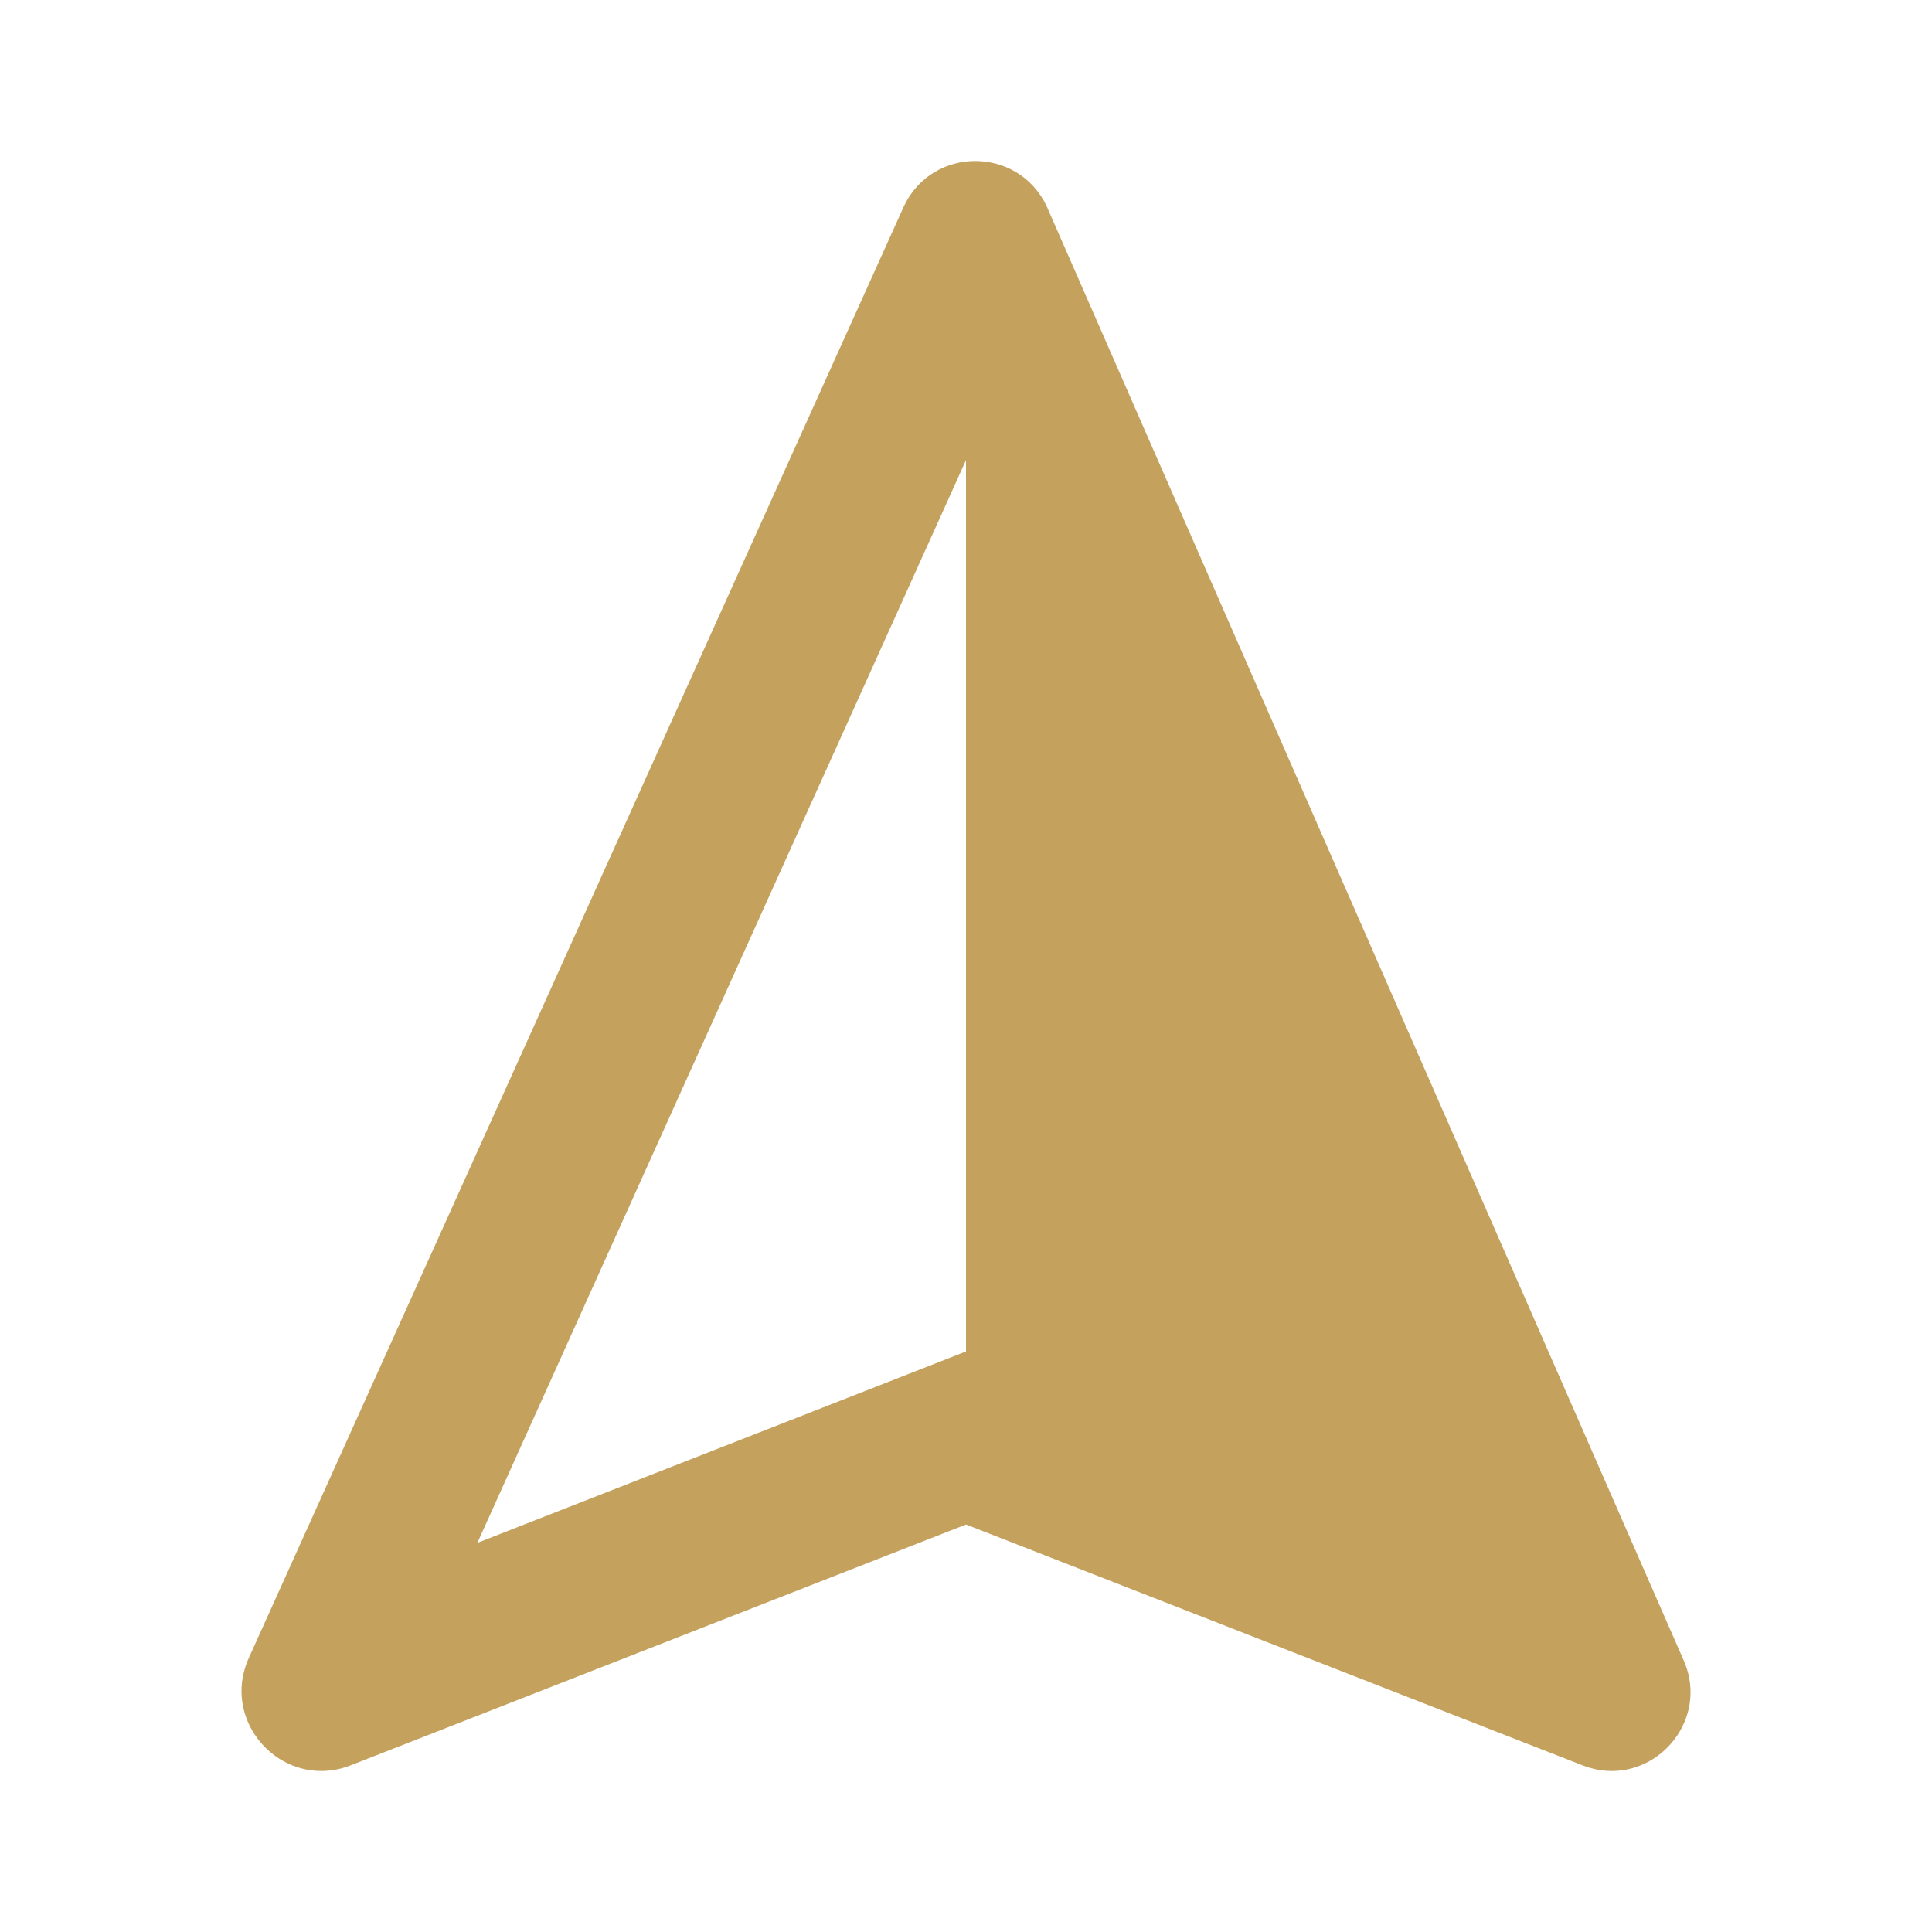
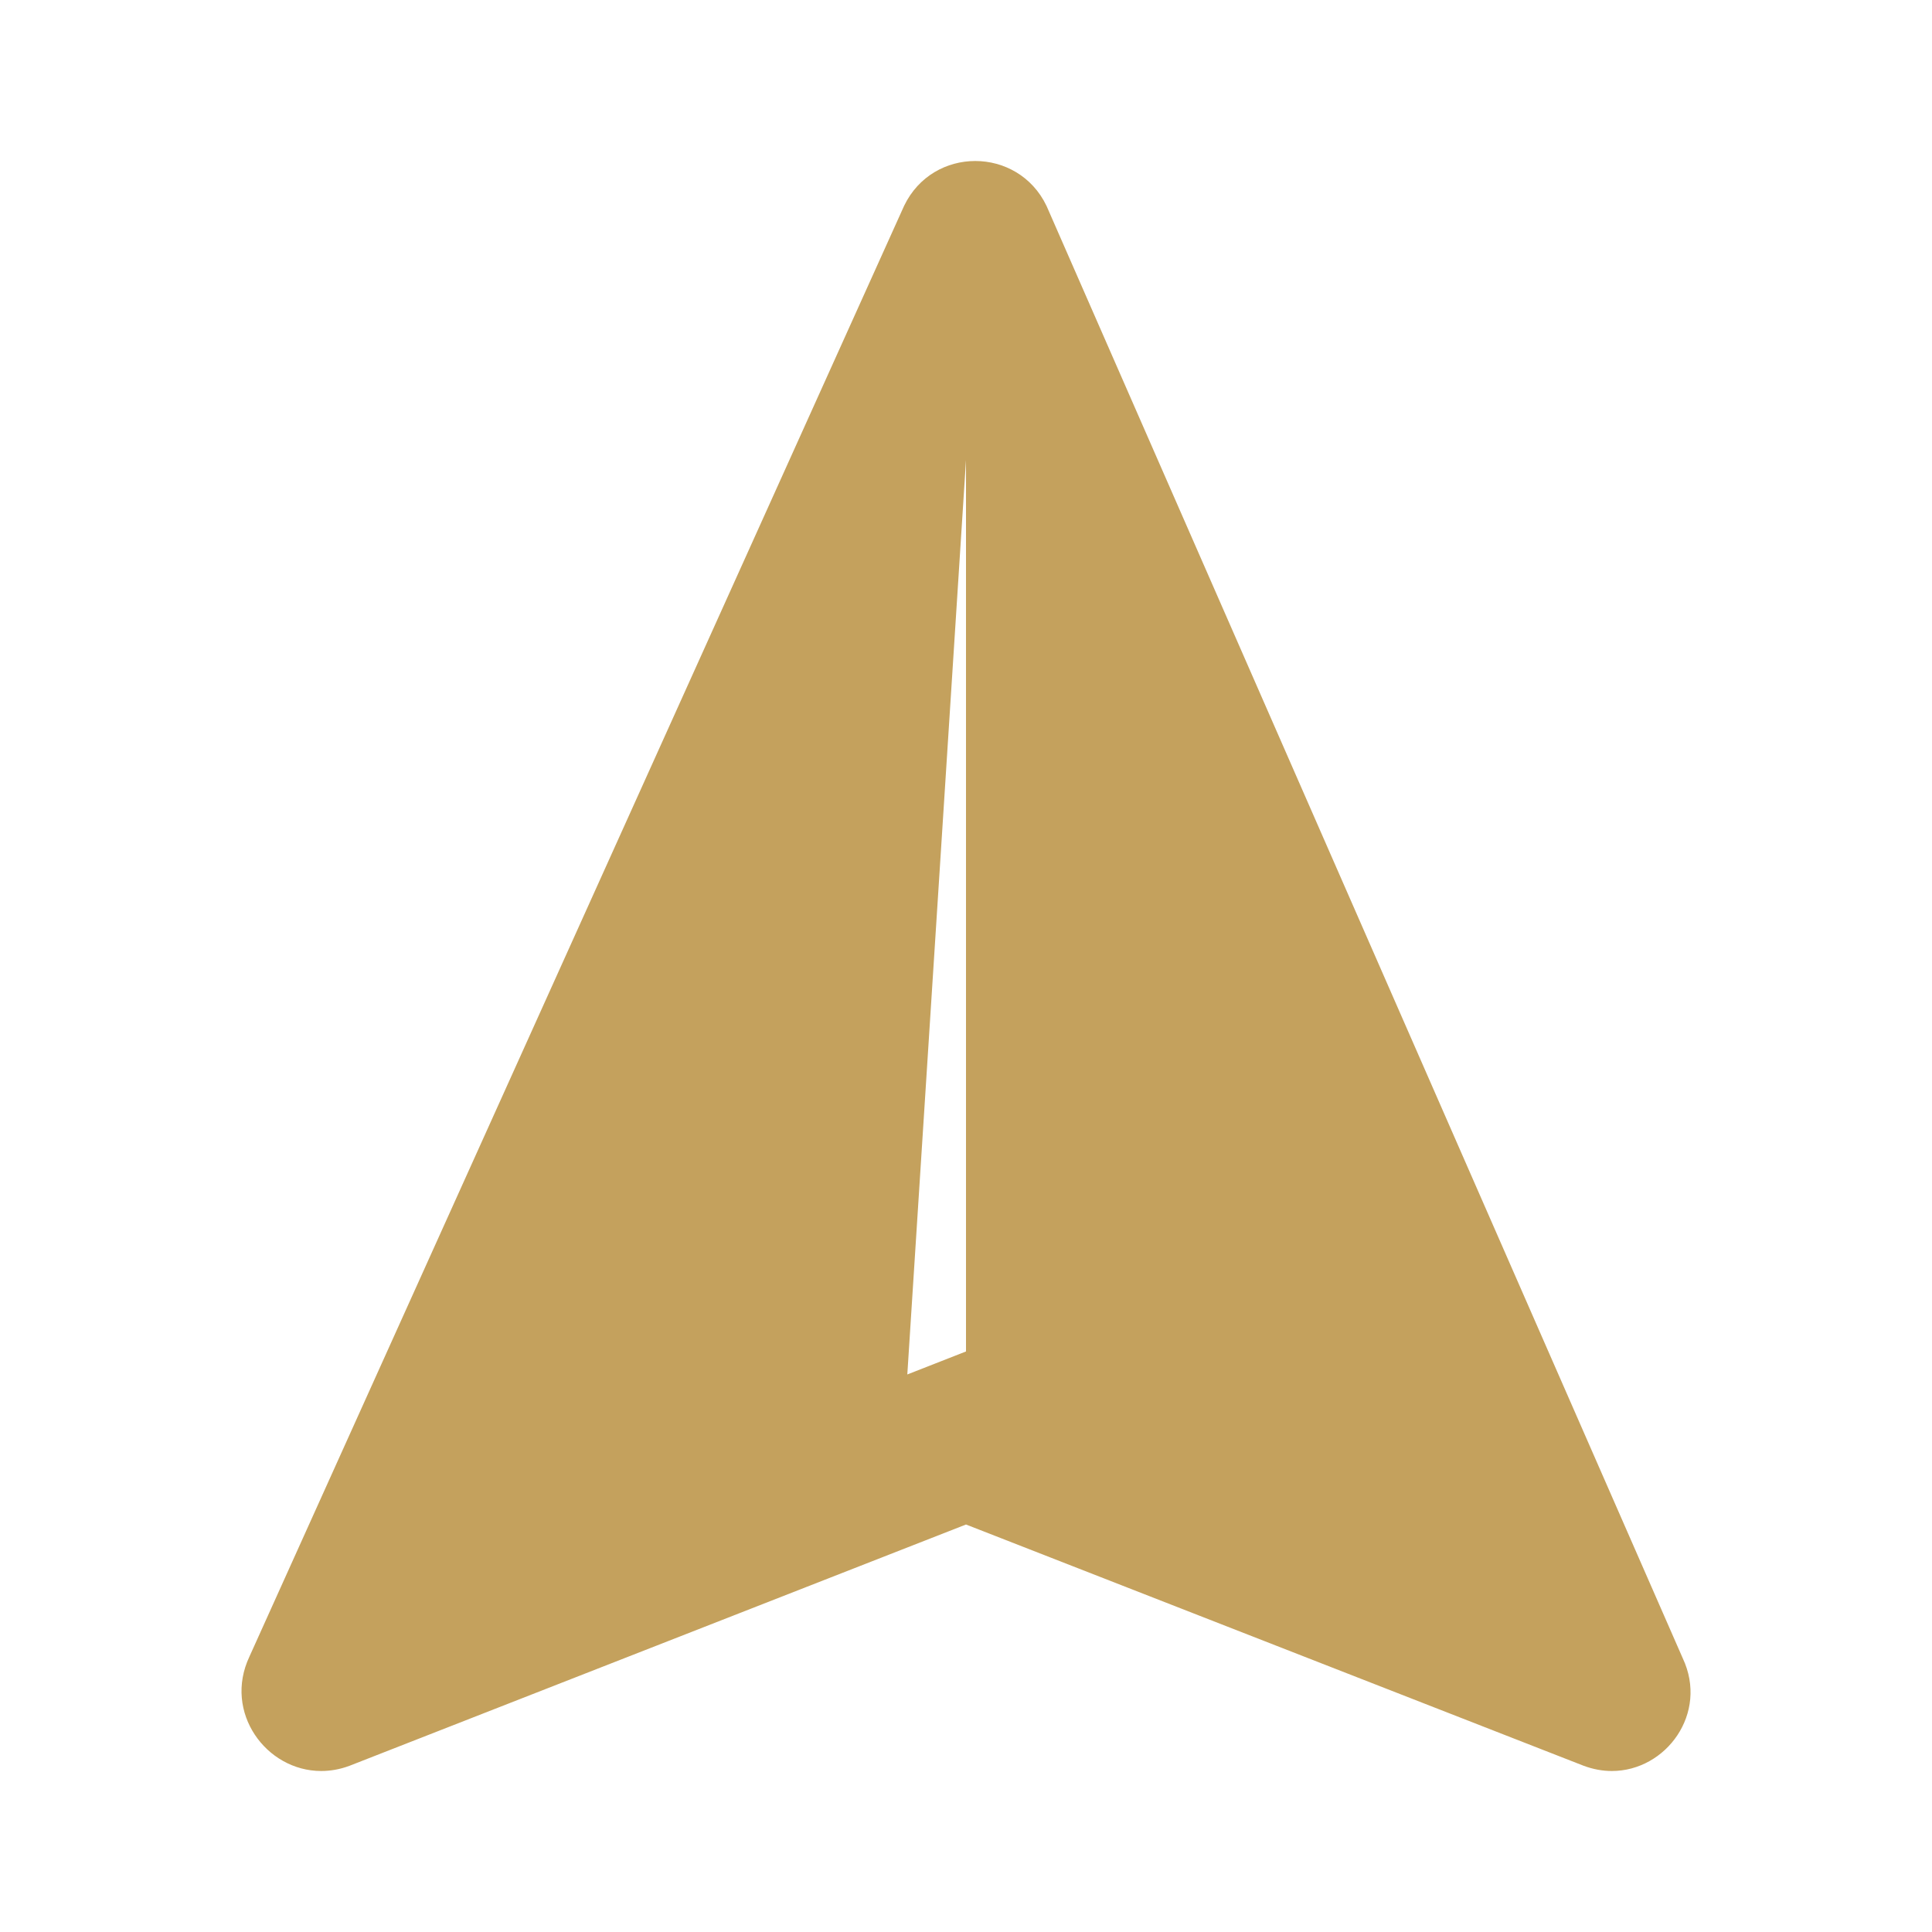
<svg xmlns="http://www.w3.org/2000/svg" viewBox="0 0 24 24" width="48" height="48">
-   <path d="M12.115 2C11.762 2 11.411 2.185 11.232 2.555L3.098 20.58C2.773 21.27 3.305 22 3.99 22C4.104 22 4.222 21.98 4.34 21.936L12 18.938L19.67 21.934C19.79 21.979 19.908 22 20.023 22C20.698 22 21.225 21.282 20.904 20.6L13 2.557C12.822 2.186 12.468 2 12.115 2 z M 12 5.715L12 16.789L11.998 16.789L11.271 17.074L5.93 19.166L12 5.715 z" fill="#c4a15d" />
+   <path d="M12.115 2C11.762 2 11.411 2.185 11.232 2.555L3.098 20.58C2.773 21.27 3.305 22 3.99 22C4.104 22 4.222 21.98 4.34 21.936L12 18.938L19.67 21.934C19.79 21.979 19.908 22 20.023 22C20.698 22 21.225 21.282 20.904 20.6L13 2.557C12.822 2.186 12.468 2 12.115 2 z M 12 5.715L12 16.789L11.998 16.789L11.271 17.074L12 5.715 z" fill="#c4a15d" />
</svg>